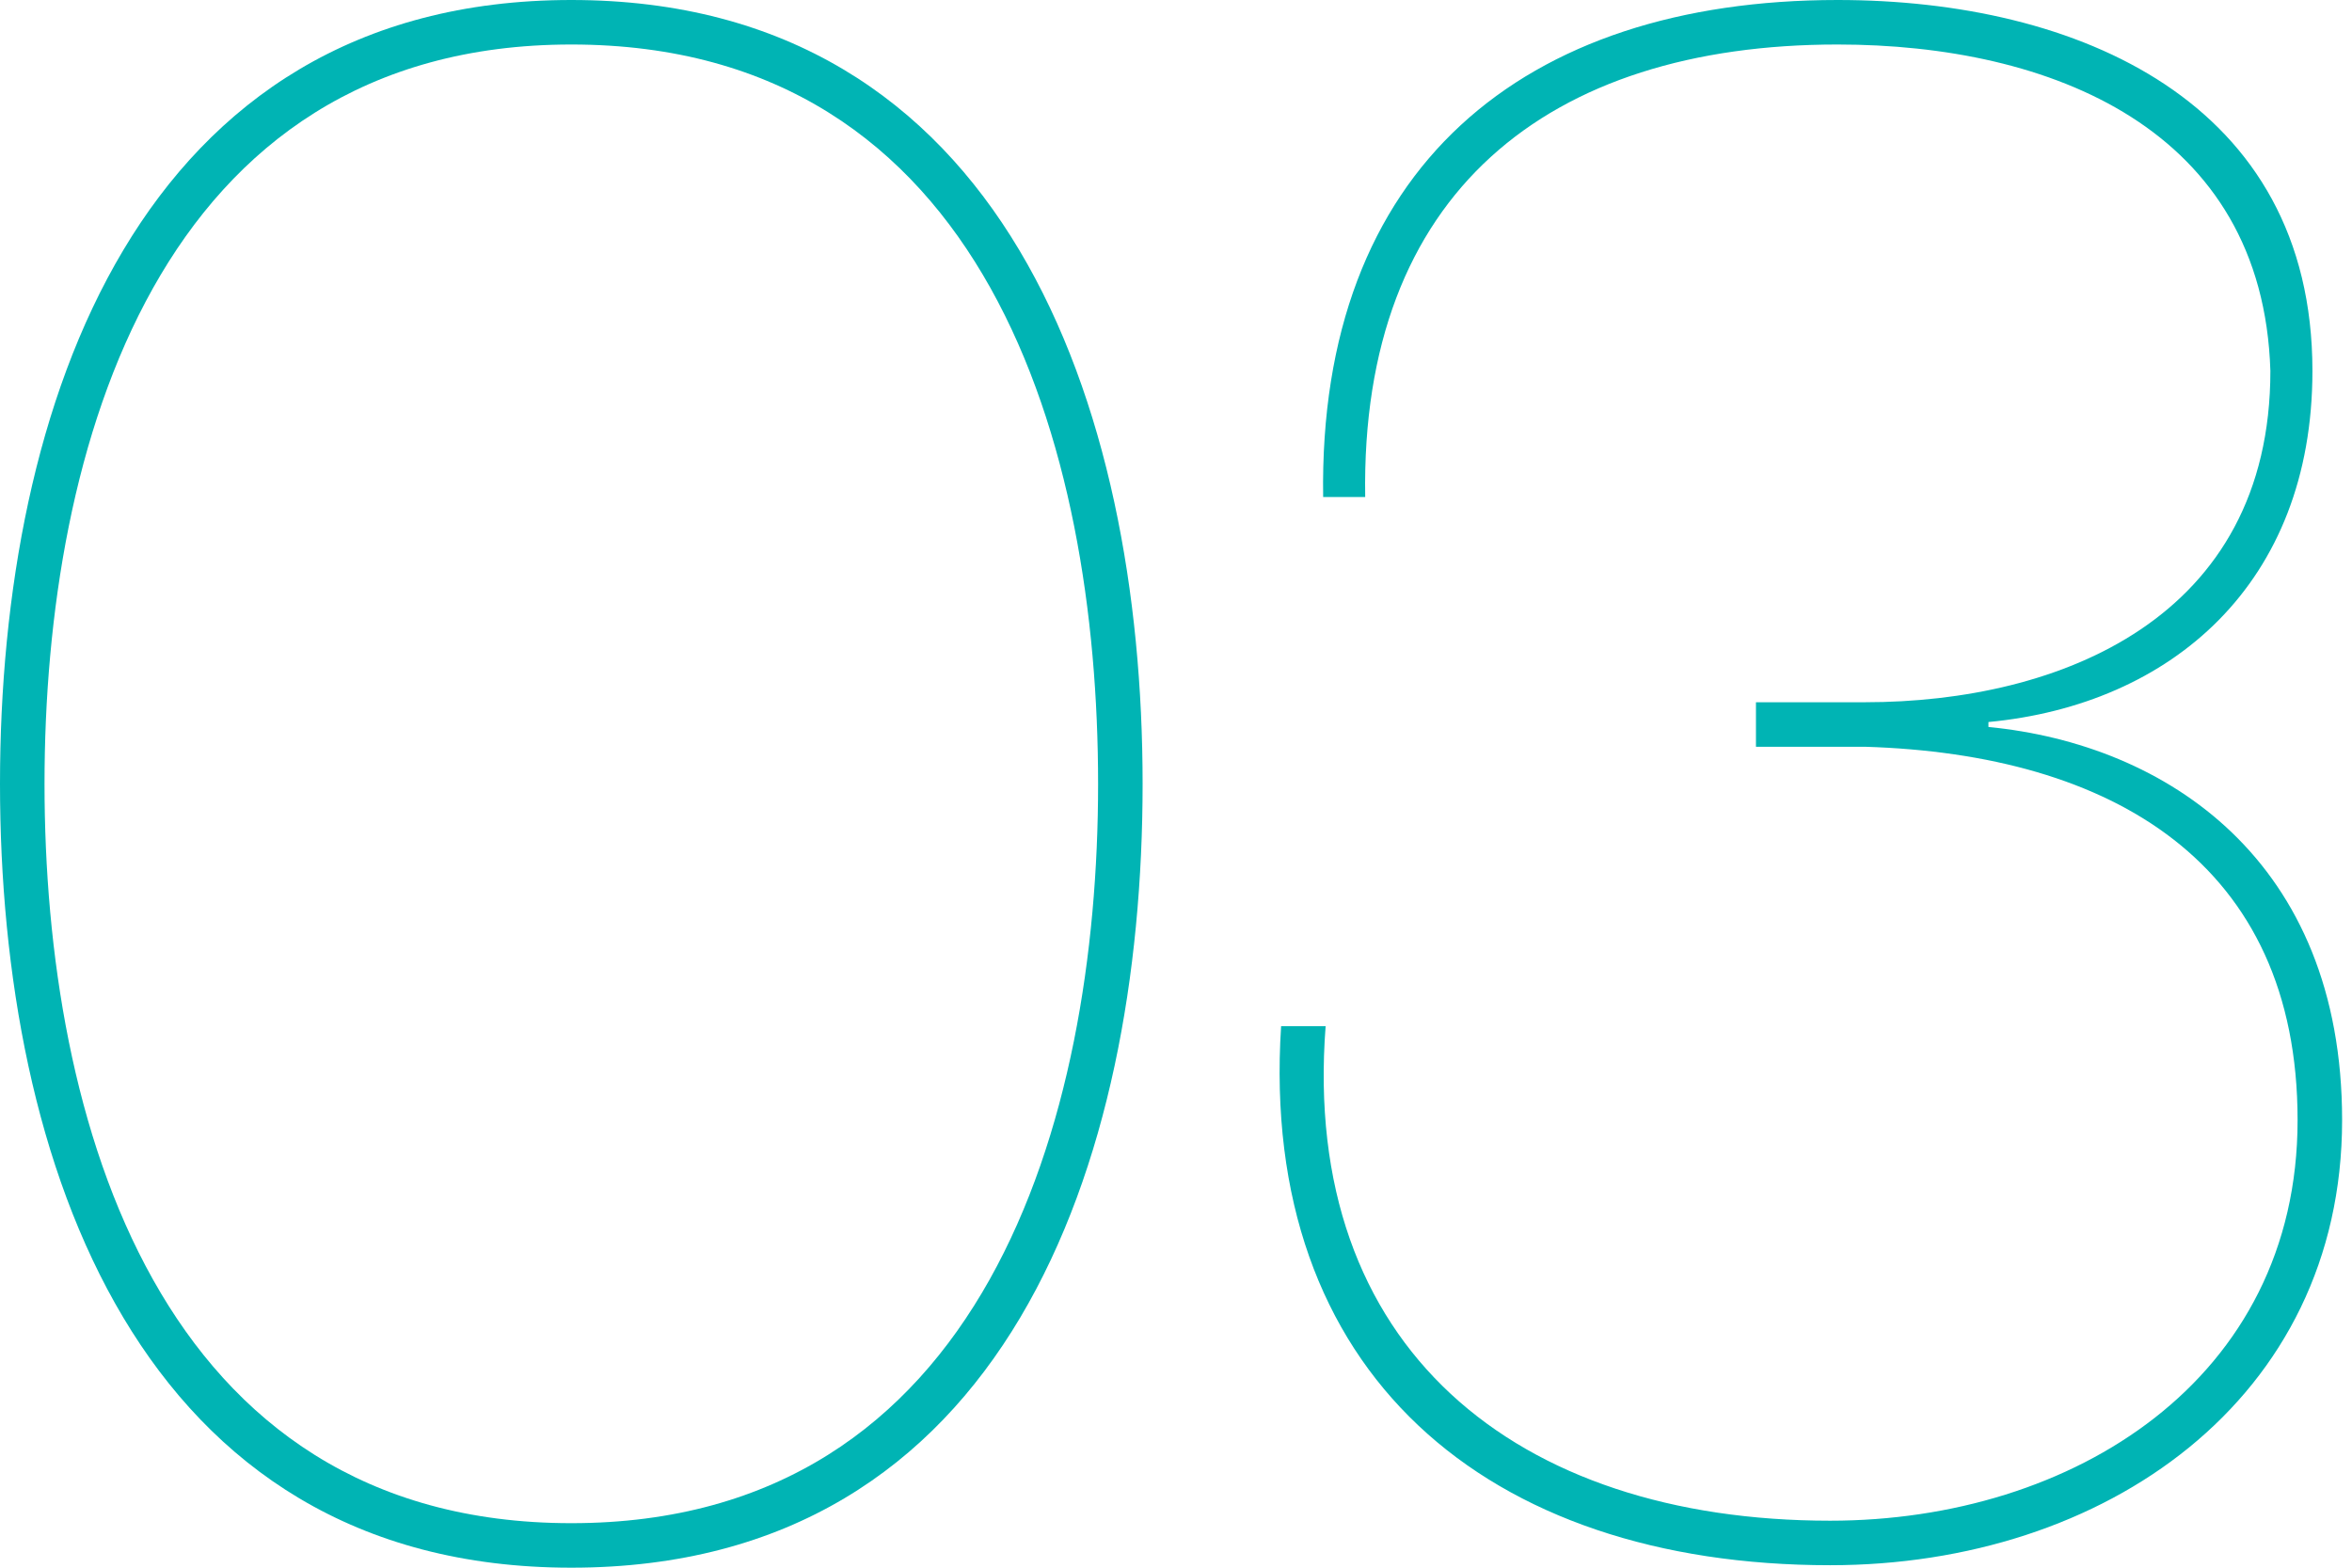
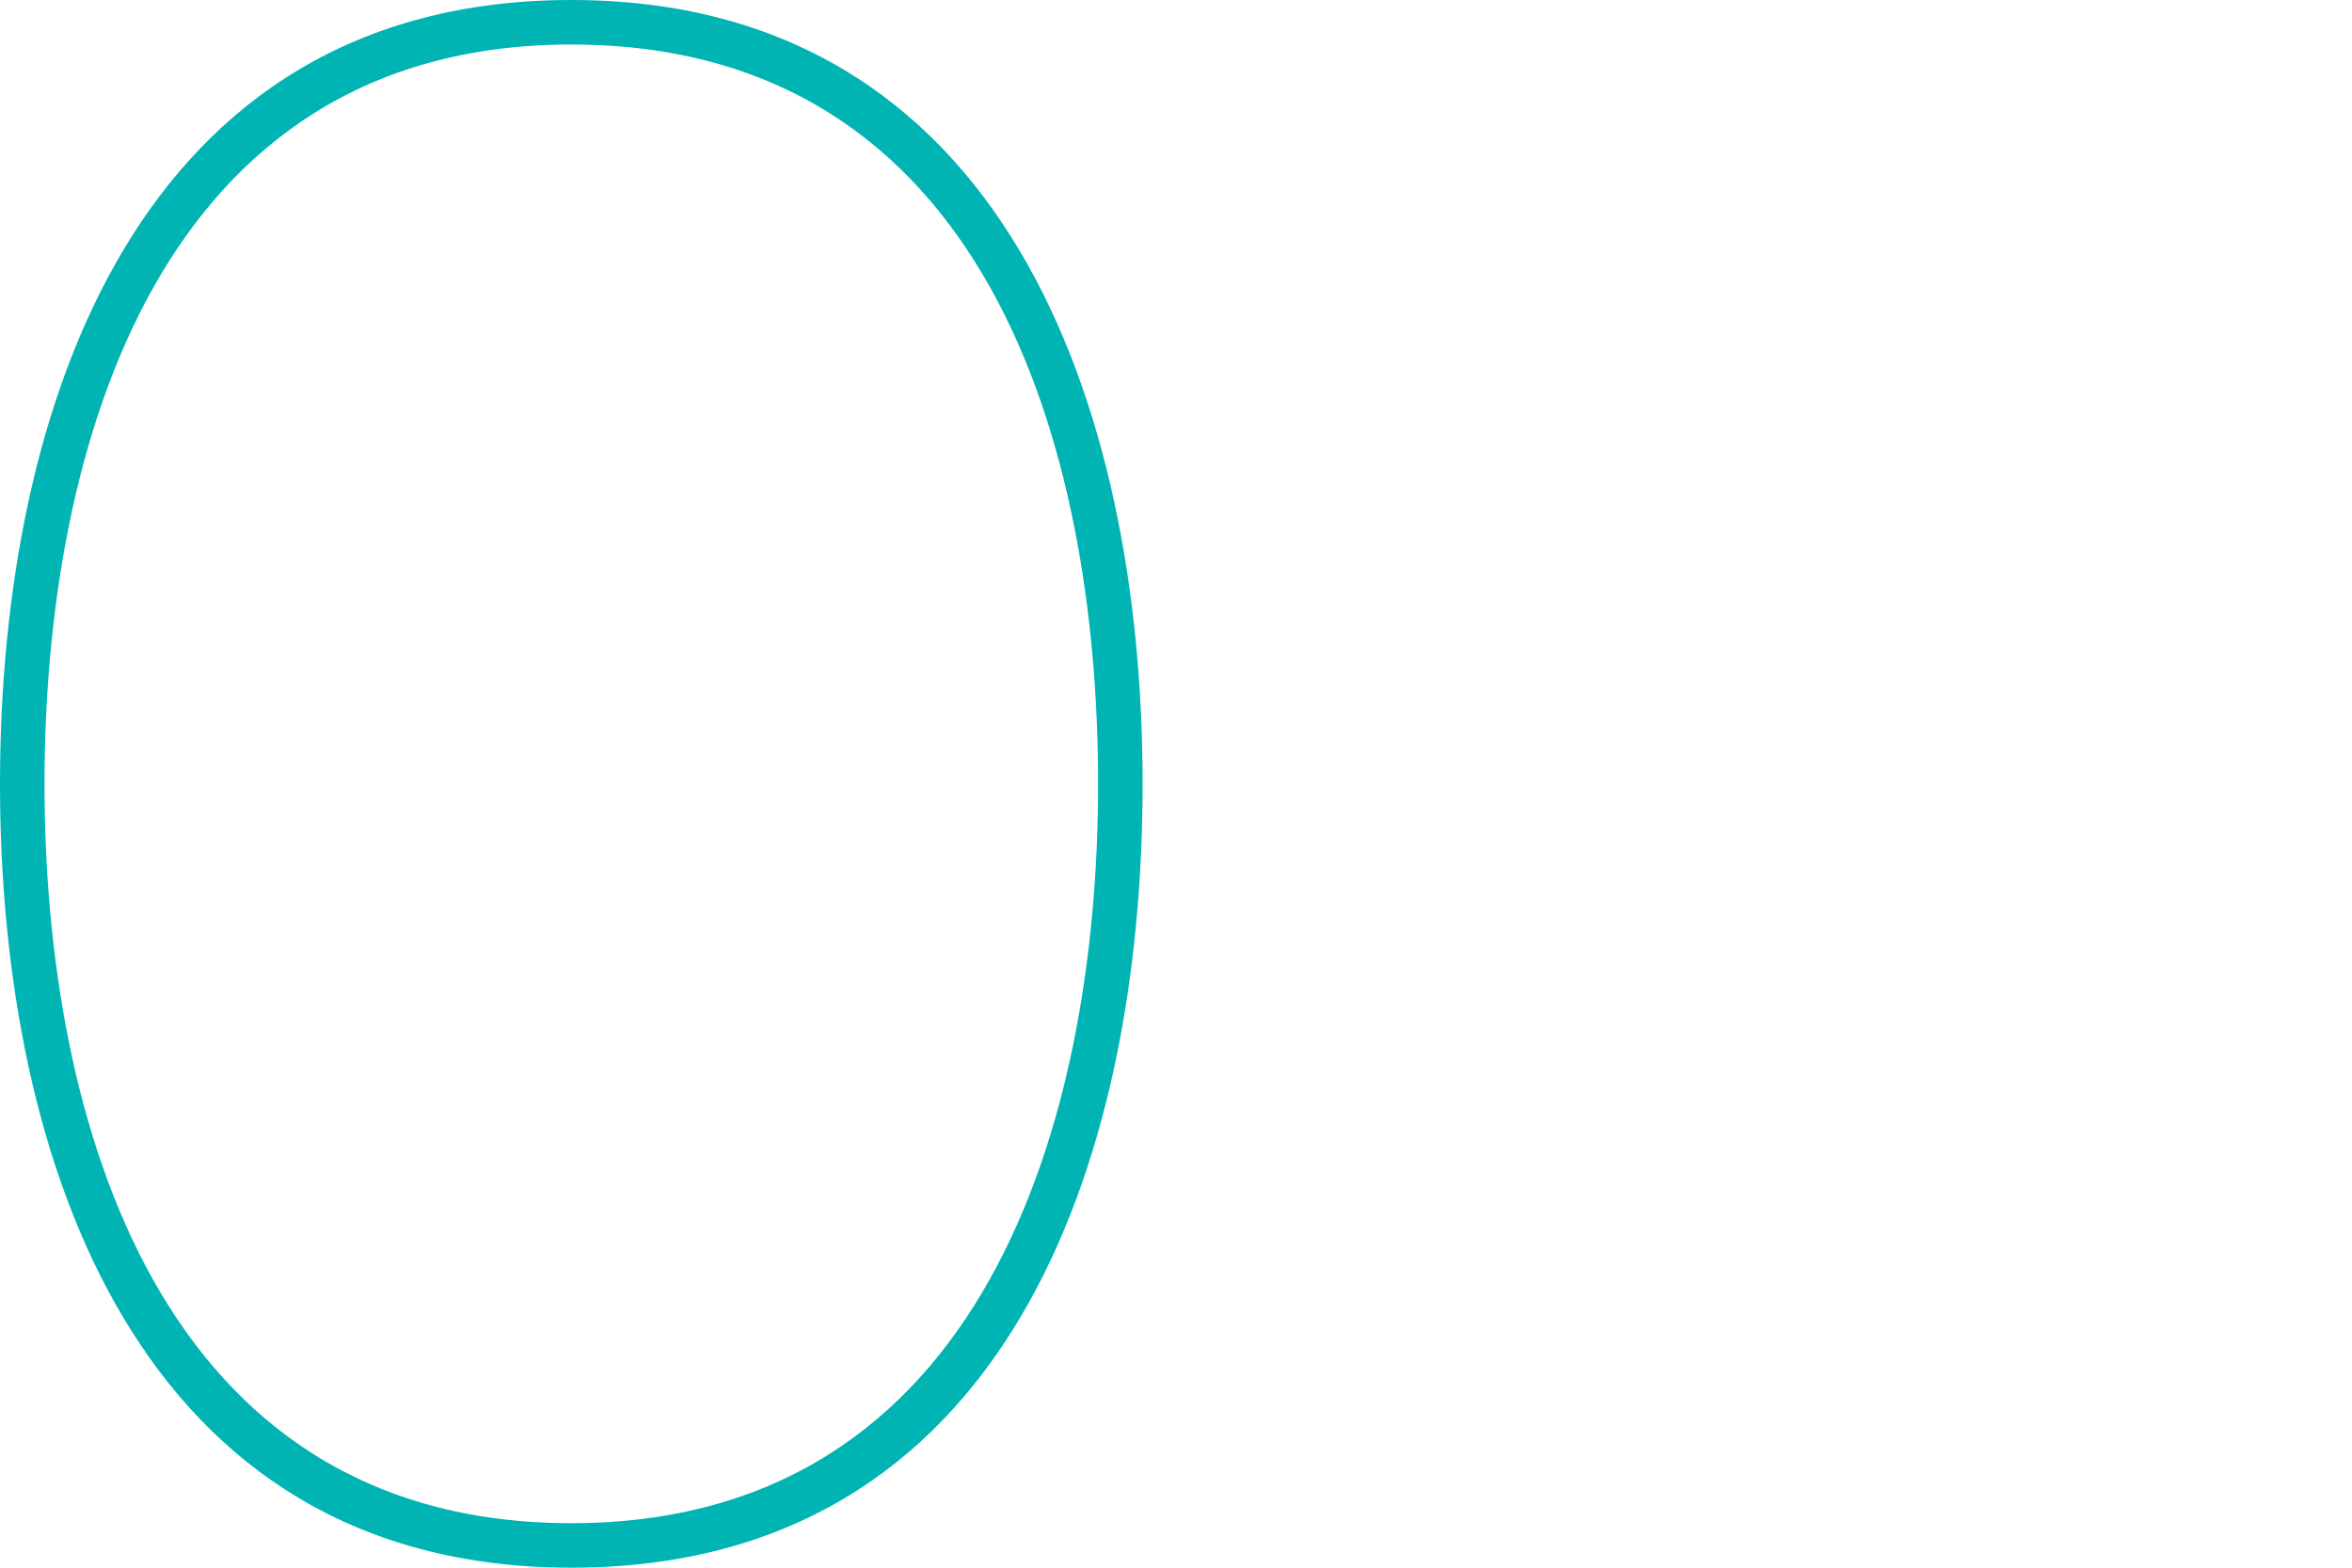
<svg xmlns="http://www.w3.org/2000/svg" version="1.1" x="0px" y="0px" width="95.1px" height="63.4px" viewBox="0 0 95.1 63.4" style="overflow:visible;enable-background:new 0 0 95.1 63.4;" xml:space="preserve">
  <style type="text/css">
	.st0{fill:#00B4B4;}
</style>
  <defs>
</defs>
  <g>
    <g>
      <path class="st0" d="M23.1,63.4C5.6,63.4,0,47,0,31.7S5.6,0,23.1,0c17.5,0,23.1,16.4,23.1,31.7S40.7,63.4,23.1,63.4z M23.1,1.8    C6.4,1.8,1.8,18.1,1.8,31.7s4.6,29.9,21.3,29.9c16.7,0,21.3-16.3,21.3-29.9S39.9,1.8,23.1,1.8z" />
-       <path class="st0" d="M53.5,20.1C53.3,6.8,61.6,0,74.3,0c9.7,0,19.2,4.1,19.2,15c0,8.6-5.7,13.5-13.1,14.2v0.2    c7.2,0.7,14.3,5.4,14.3,15.9c0,11.3-9.6,18-20.7,18c-13.9,0-23.1-7.8-22.2-21.8h1.8c-1,13,7.7,20,20.4,20    c9.8,0,18.9-5.7,18.9-16.2c0-10.4-7.5-14.8-17.5-15.1h-4.4v-1.8h4.4c7.9,0,16.4-3.4,16.4-13.4C91.5,5.2,82.9,1.8,74.3,1.8    c-11.7,0-19.3,6-19.1,18.3H53.5z" />
    </g>
  </g>
</svg>